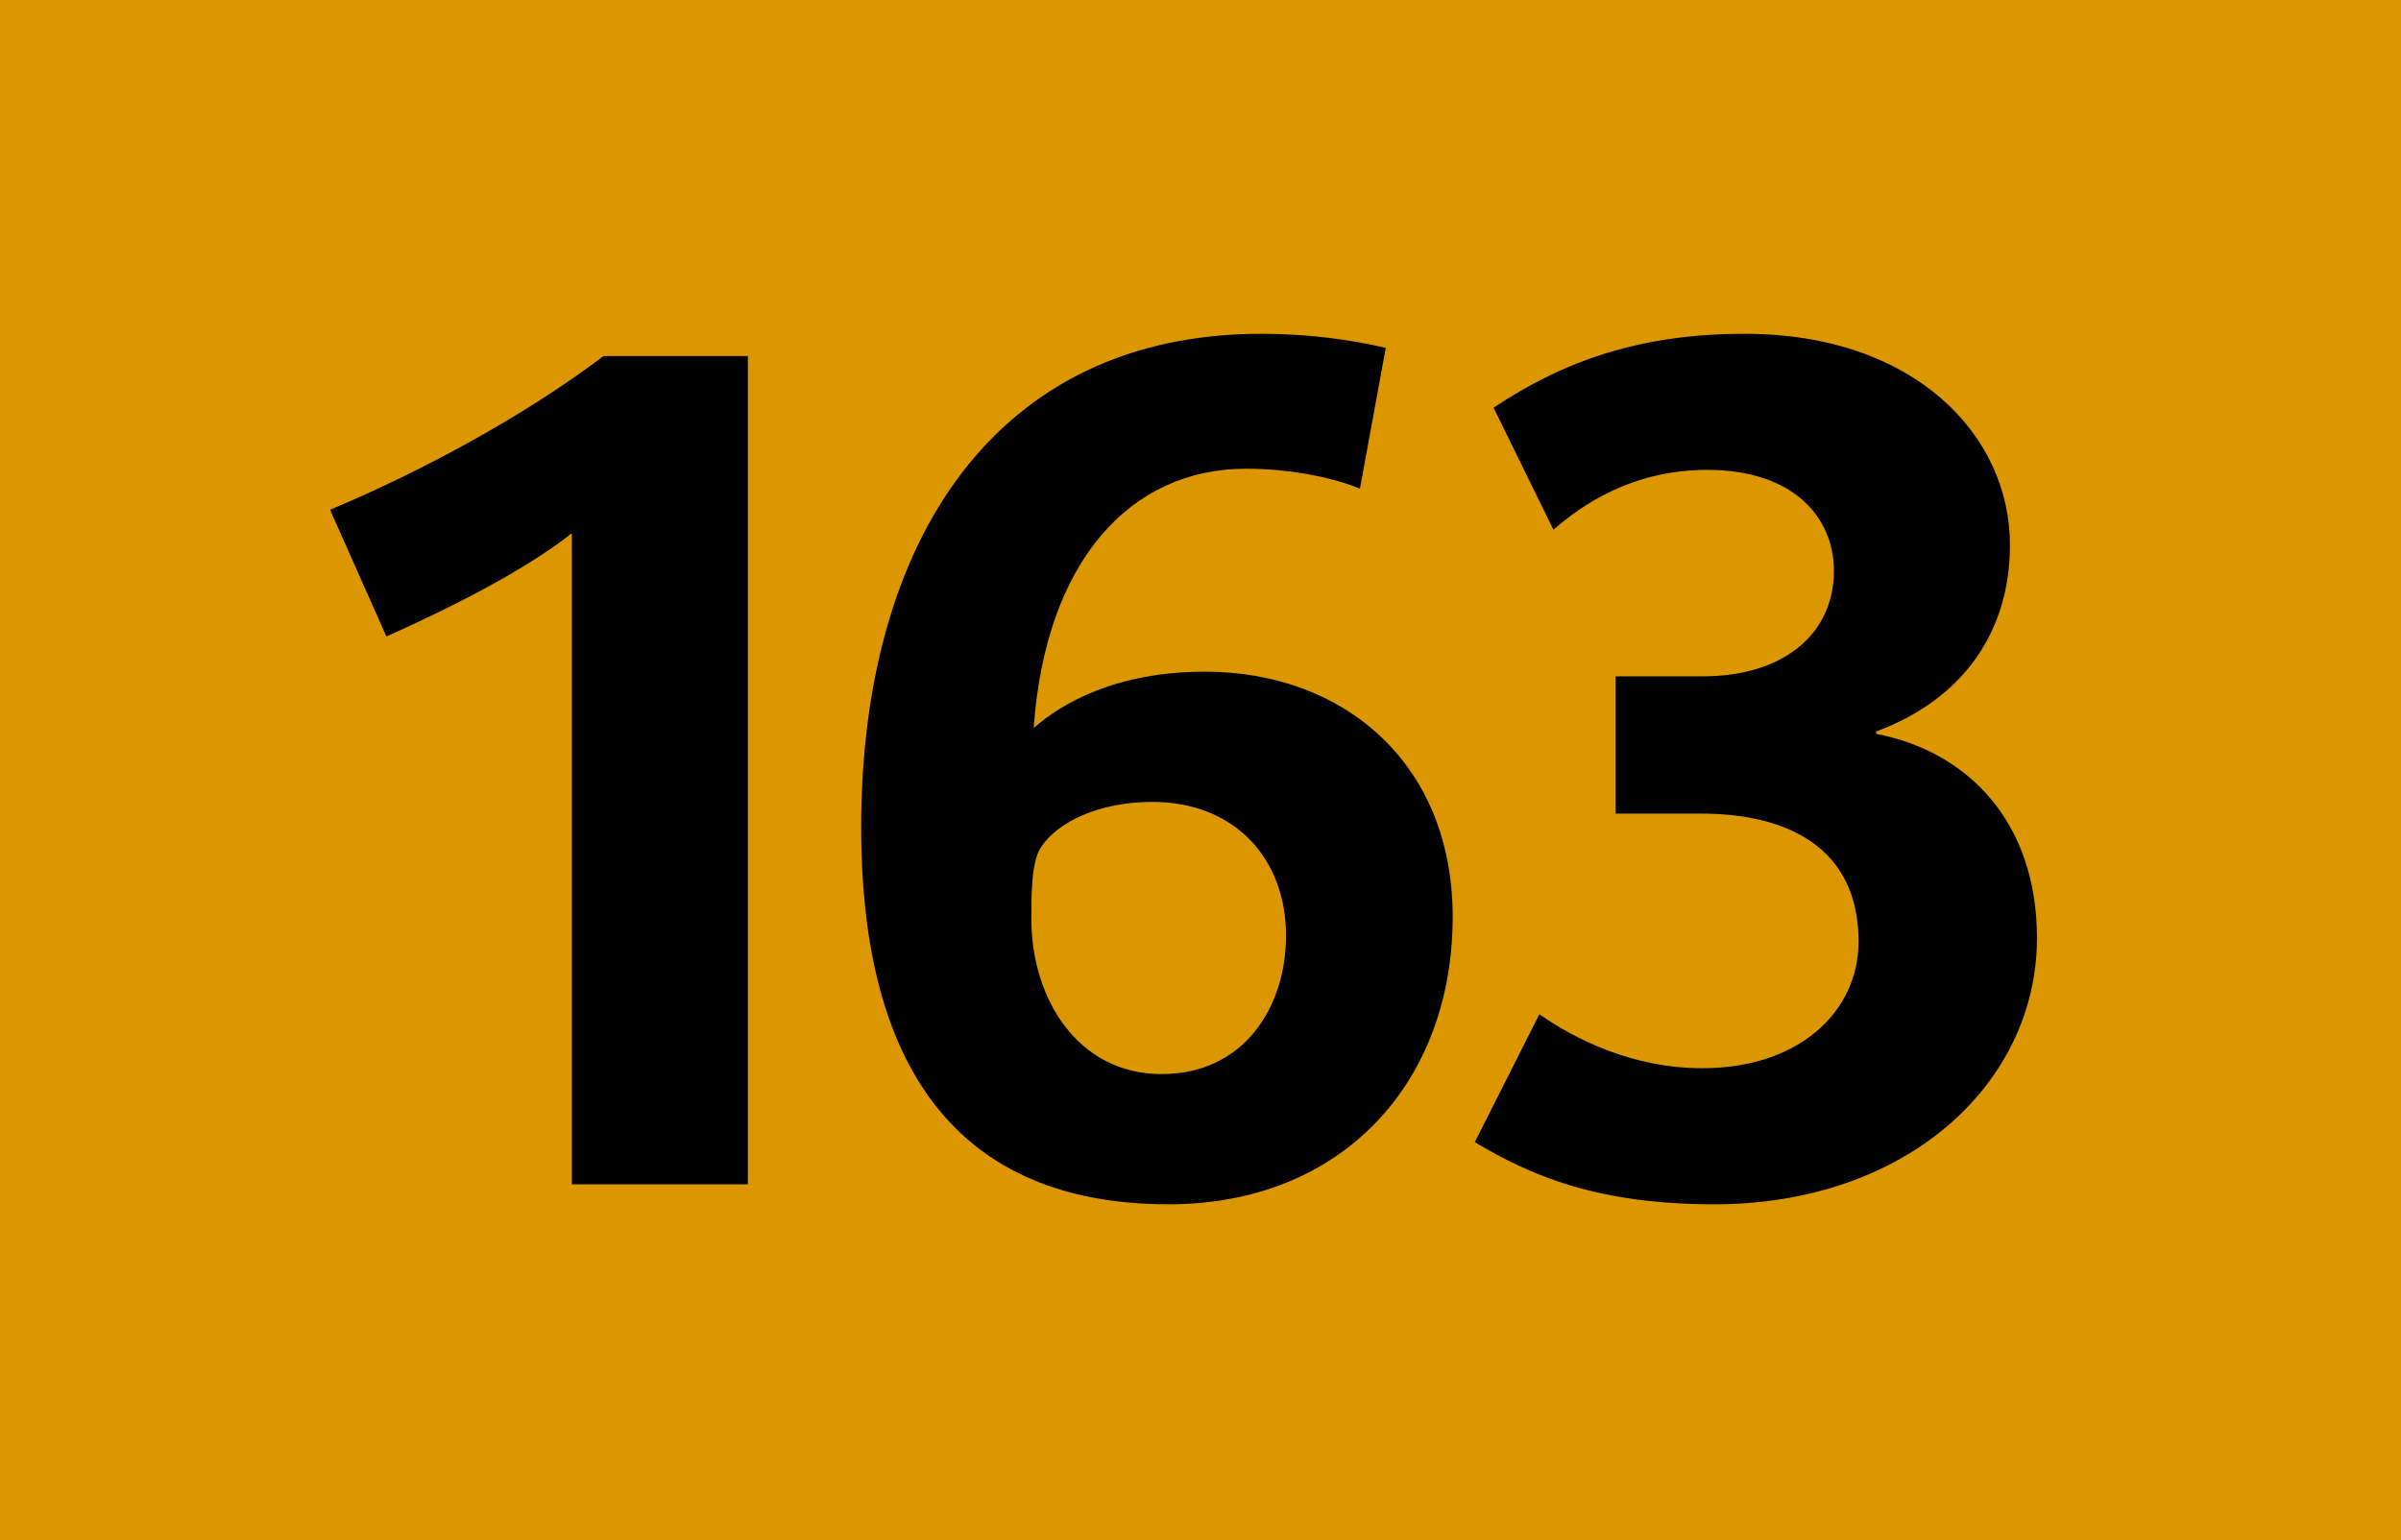
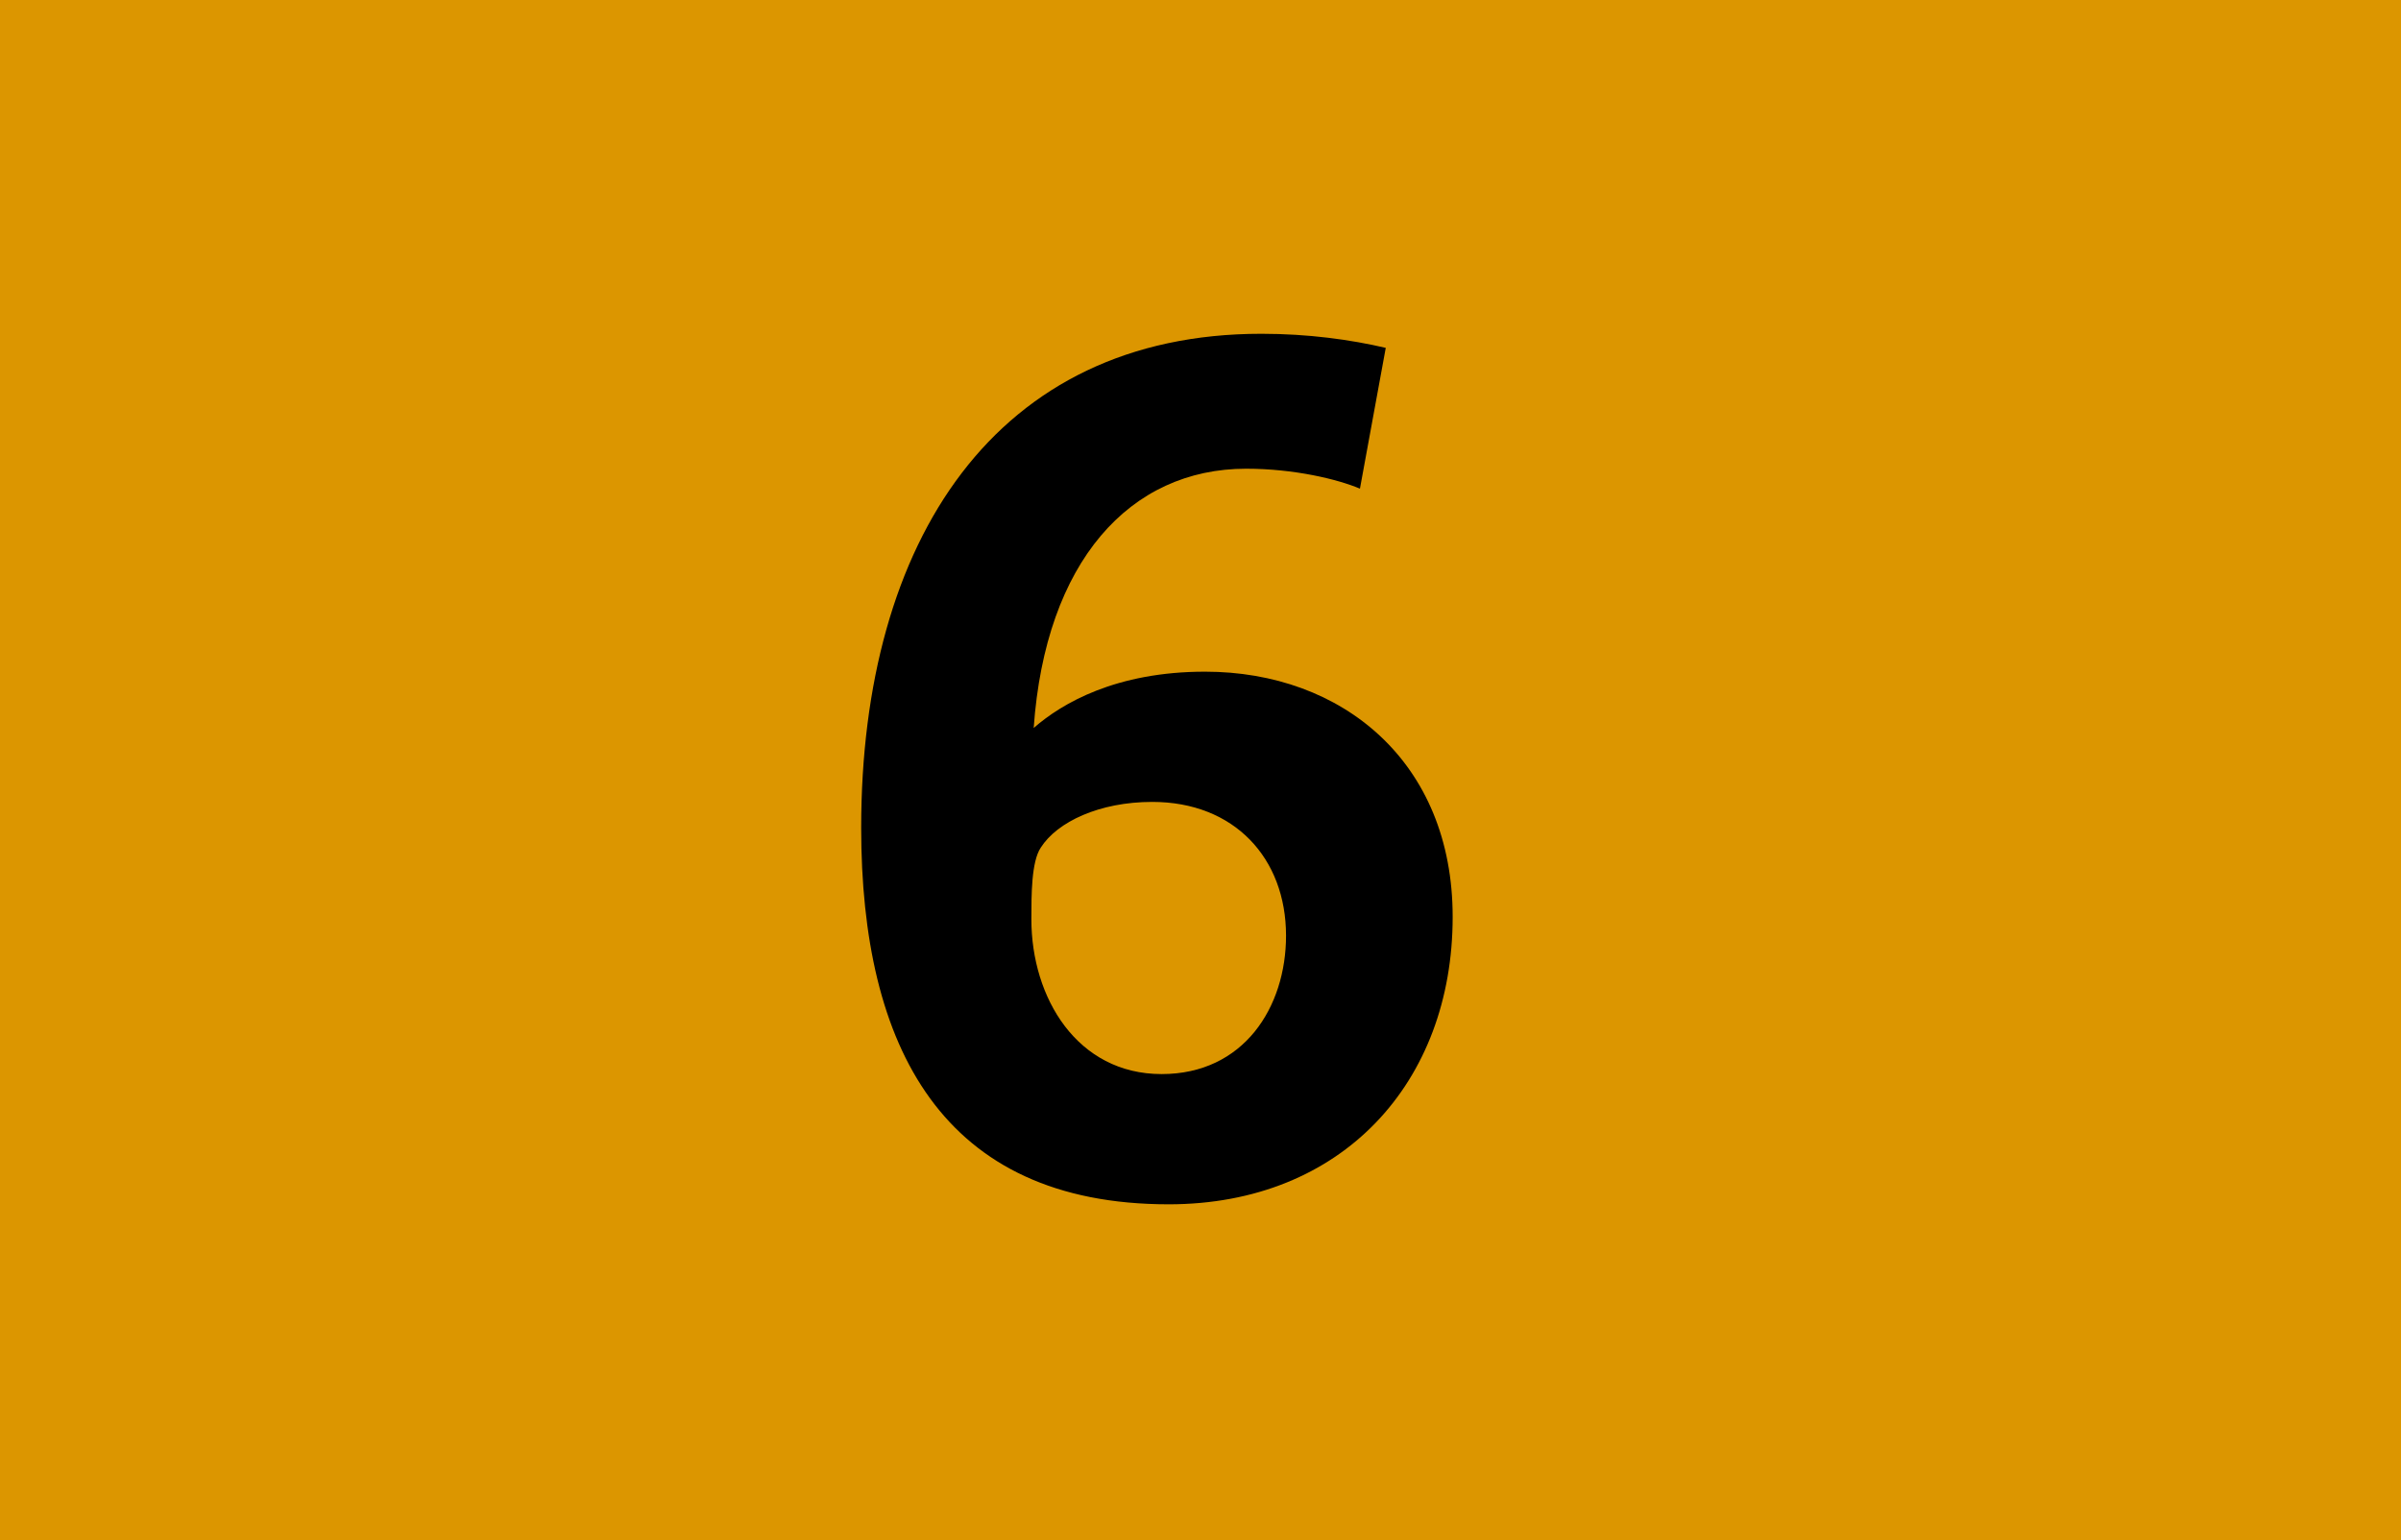
<svg xmlns="http://www.w3.org/2000/svg" version="1.2" baseProfile="tiny" id="Calque_1" x="0px" y="0px" viewBox="0 0 120 77" overflow="scroll" xml:space="preserve">
  <rect fill-rule="evenodd" fill="#DC9600" width="120" height="77" />
  <g>
-     <path d="M28.58,59.212V26.659C26.058,28.653,22.069,30.588,19.312,31.82l-2.815-6.335 c4.34-1.818,9.56-4.575,13.667-7.684h7.214v41.41H28.58z" />
    <path d="M58.409,60.209c-11.32,0-15.368-7.859-15.368-18.828 c0-14.371,6.745-24.694,20.001-24.694c2.346,0,4.457,0.293,6.217,0.704 l-1.29,7.039C66.855,23.96,64.686,23.433,62.28,23.433 c-5.807,0-10.03,4.634-10.617,12.962c1.408-1.231,4.106-2.815,8.564-2.815 c6.862,0,12.376,4.517,12.376,12.259C72.604,54.109,67.09,60.209,58.409,60.209z M57.588,40.091c-2.64,0-4.751,0.997-5.572,2.287 c-0.469,0.704-0.469,2.347-0.469,3.578c0,3.93,2.288,7.742,6.511,7.742 c4.106,0,6.217-3.343,6.217-6.921C64.274,42.906,61.693,40.091,57.588,40.091z" />
-     <path d="M85.675,60.209c-5.925,0-9.209-1.466-11.966-3.108l3.227-6.394 c1.76,1.231,4.633,2.698,8.152,2.698c4.811,0,7.801-2.815,7.801-6.335 c0-4.751-3.637-6.394-7.859-6.394h-4.281v-6.862h4.34 c4.047,0,6.569-2.112,6.569-5.279c0-2.64-1.994-5.044-6.335-5.044 c-3.812,0-6.334,1.818-7.684,2.991l-2.991-6.1 c3.52-2.346,7.332-3.695,12.552-3.695c8.447,0,13.256,5.044,13.256,10.558 c0,4.282-2.287,7.684-6.686,9.326v0.117c4.574,0.88,8.035,4.399,8.035,10.206 C101.805,54.168,95.294,60.209,85.675,60.209z" />
  </g>
  <g> </g>
</svg>